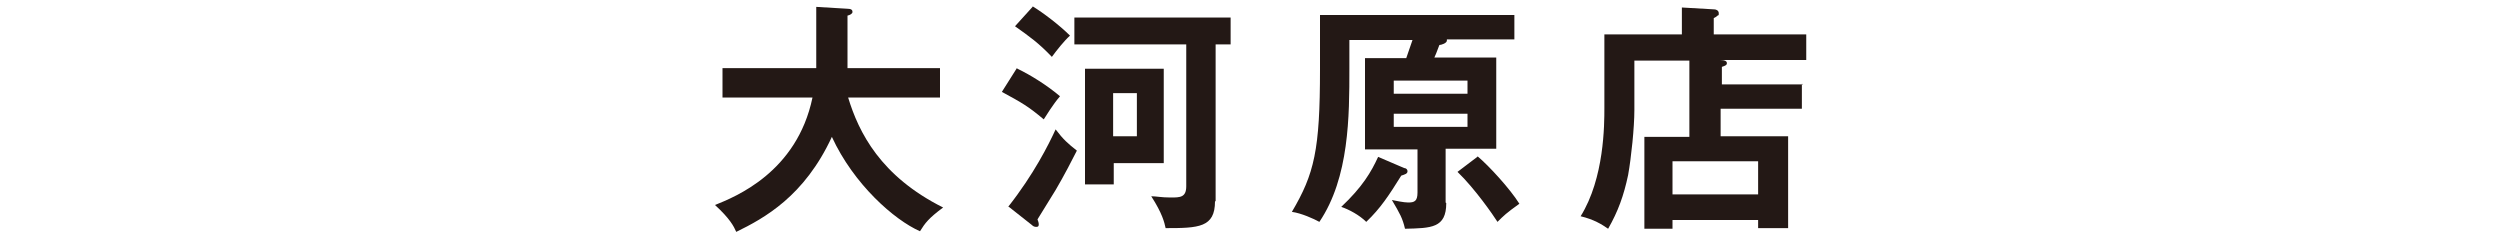
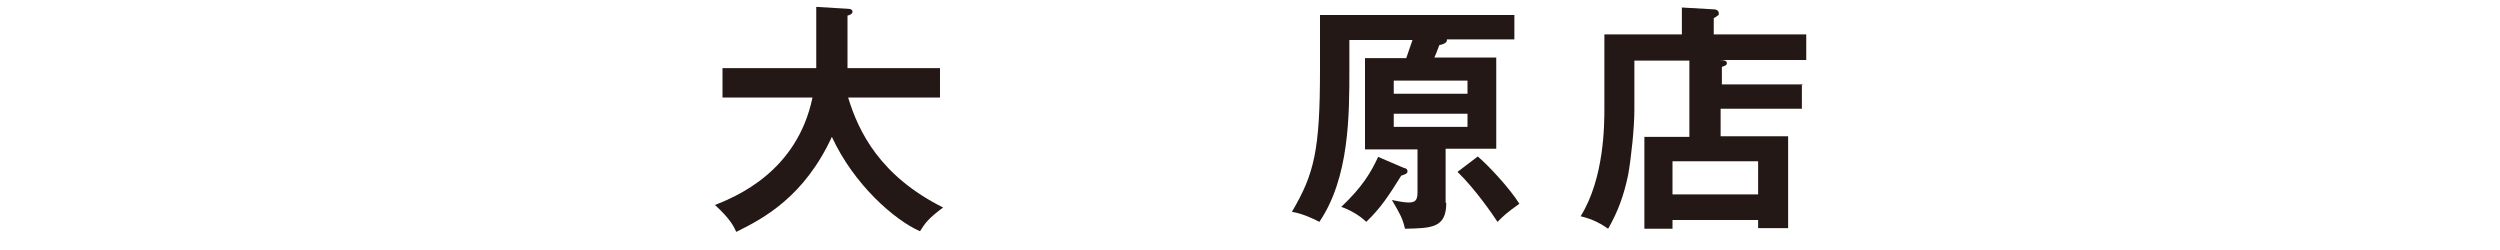
<svg xmlns="http://www.w3.org/2000/svg" version="1.1" viewBox="0 0 400 40">
  <defs>
    <style>
      .cls-1 {
        fill: #231815;
      }
    </style>
  </defs>
  <g>
    <g id="_レイヤー_2">
      <g>
        <path class="cls-1" d="M115.6,15.6v-4.7h15V1.1l5,.3c.6,0,.8.2.8.5s-.4.5-.8.6v8.4h14.8v4.7h-14.7c1.7,5.6,5.2,12.6,15.2,17.6-2.3,1.7-2.9,2.5-3.7,3.8-4.1-1.8-10.6-7.5-14.1-15.1-4.4,9.5-10.8,13-15.3,15.2-.4-.9-1-2.1-3.4-4.3,3.2-1.3,13.1-5.2,15.6-17.2h-14.5,0Z" />
-         <path class="cls-1" d="M162.8,11c2.1,1,4.8,2.7,6.8,4.4-1.2,1.4-2.2,3.1-2.6,3.7-2.5-2.1-3.4-2.6-6.7-4.4l2.4-3.8ZM161.3,33.1c4.1-5.2,6.5-10,7.6-12.4,1.2,1.6,2,2.3,3.4,3.4-.6,1.2-2.1,4.1-3.4,6.3-1,1.6-2.7,4.4-2.9,4.7.1.3.2.5.2.8s-.1.4-.4.4-.5-.1-.7-.3l-3.8-3h0ZM165.2,1c1.8,1.1,4.4,3.1,6,4.7-.9.8-2.1,2.3-2.9,3.4-2.1-2.2-3.5-3.2-5.9-4.9l2.9-3.2ZM194.4,32.2c0,4.2-2.6,4.3-7.9,4.3-.2-.9-.5-2.3-2.3-5.1.8,0,1.6.2,3.1.2s2.5,0,2.5-1.8V7.1h-17.9V2.8h25v4.3h-2.4v25.1h0ZM186.2,11v15.1h-8v3.4h-4.6V11h12.6ZM178.1,14.9v6.9h3.8v-6.9s-3.8,0-3.8,0Z" />
        <path class="cls-1" d="M231.4,32.5c0,4-2.4,4-6.6,4.1-.4-1.7-.8-2.4-2.1-4.6.5.1,1.9.4,2.6.4,1,0,1.5-.2,1.5-1.6v-6.9h-8.4v-14.6h6.6c.6-1.7.8-2.3,1-2.9h-10.1v4.6c0,7.5,0,17.4-4.8,24.5-.9-.5-2.9-1.4-4.4-1.6,3.6-6.1,4.5-9.9,4.5-22.8V2.4h31.1v3.9h-10.8c0,0,0,.2,0,.2,0,.4-.9.7-1.2.7-.4,1.1-.7,1.8-.8,2h9.9v14.6h-8.1v8.6h0ZM224.8,26.9c.3.1.4.3.4.5,0,.4-.4.5-1,.7-2,3.2-3.3,5.2-5.6,7.4-1.1-1.1-2.8-2-4-2.4,3.4-3.2,4.8-5.6,5.9-8l4.2,1.8h0ZM223,15h11.8v-2.1h-11.8v2.1ZM234.8,18.2h-11.8v2.1h11.8v-2.1ZM236.4,25c1.8,1.5,5.2,5.2,6.7,7.6-2.1,1.5-2.5,1.9-3.5,2.9-.7-1.1-3.6-5.3-6.4-8l3.3-2.5h0Z" />
        <path class="cls-1" d="M288.3,13.4v4h-13v4.4h10.8v14.7h-4.8v-1.3h-13.7v1.4h-4.5v-14.7h7.2v-12.2h-8.8v7.9c0,2.8-.5,7.6-1,10.4-.7,3.3-1.6,5.8-3.2,8.6-1-.7-2.3-1.5-4.4-2,3.8-6.1,3.8-14.7,3.8-17.3V5.5h12.4V1.2l5.2.3c.3,0,.7.2.7.6s0,.3-.2.4c-.2.2-.4.3-.6.4v2.6h14.8v4.1h-13.8c.8,0,1.1.2,1.1.5s-.2.4-.8.6v2.8h13ZM267.6,31.1h13.7v-5.3h-13.7v5.3Z" />
      </g>
    </g>
  </g>
</svg>